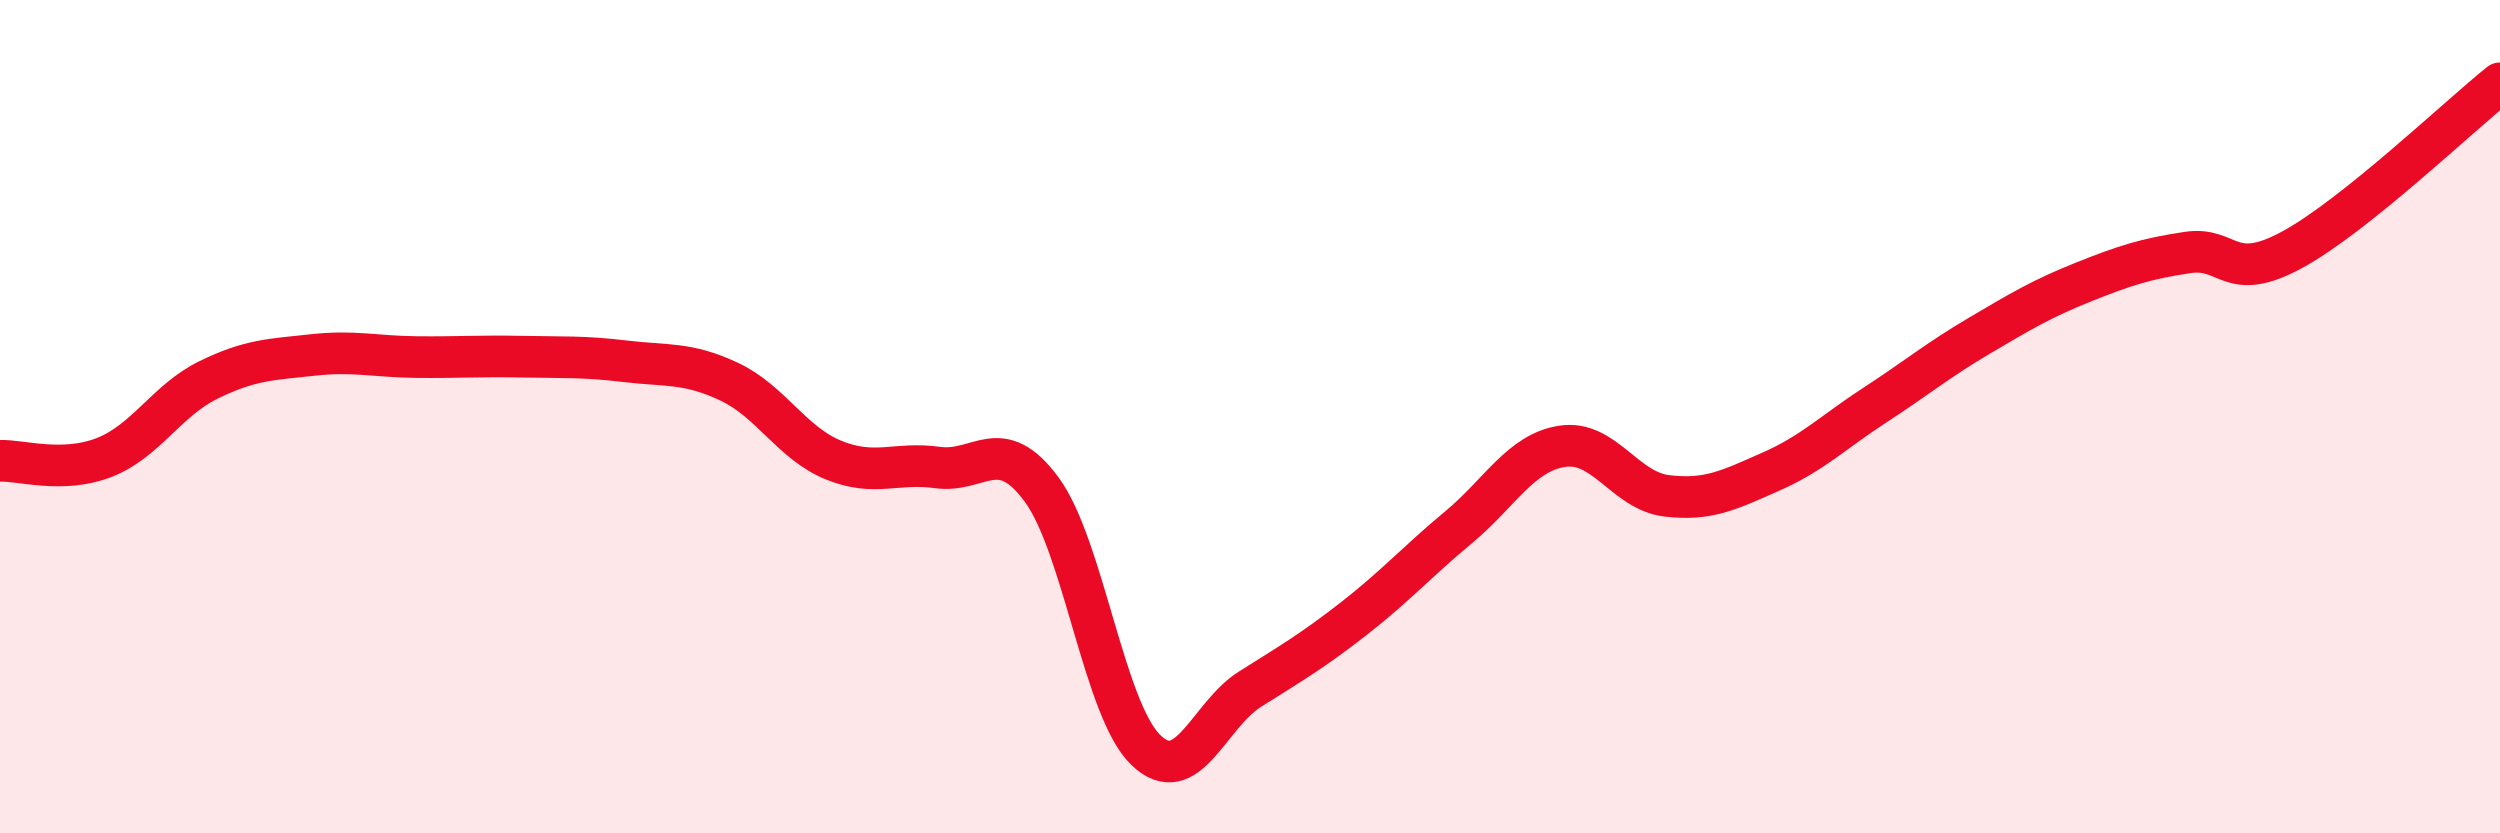
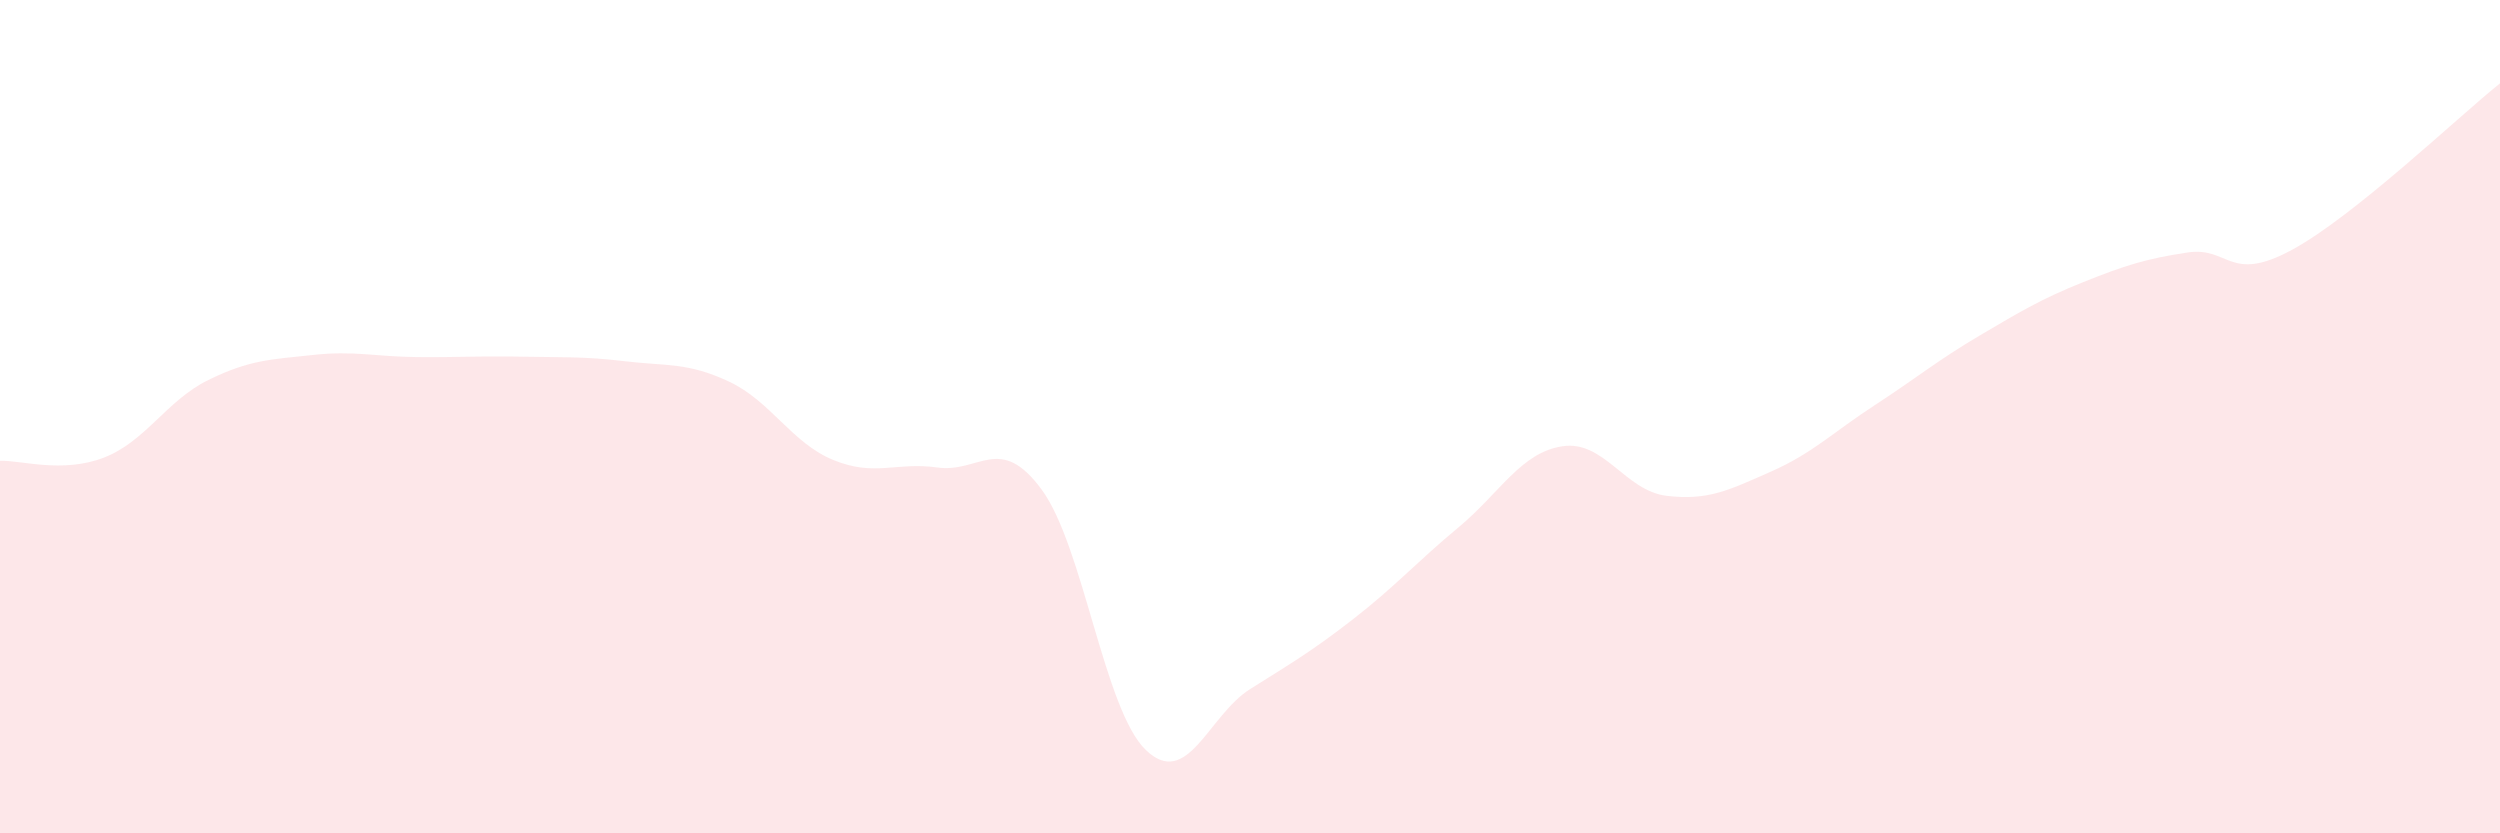
<svg xmlns="http://www.w3.org/2000/svg" width="60" height="20" viewBox="0 0 60 20">
  <path d="M 0,11.06 C 0.5,11.04 1.5,11.37 2.5,10.98 C 3.5,10.59 4,9.61 5,9.12 C 6,8.63 6.5,8.63 7.5,8.52 C 8.5,8.41 9,8.56 10,8.57 C 11,8.58 11.5,8.54 12.5,8.56 C 13.5,8.58 14,8.55 15,8.67 C 16,8.79 16.5,8.69 17.5,9.16 C 18.5,9.63 19,10.63 20,11.04 C 21,11.45 21.5,11.08 22.5,11.22 C 23.5,11.36 24,10.39 25,11.75 C 26,13.11 26.5,17.04 27.5,18 C 28.5,18.96 29,17.17 30,16.54 C 31,15.91 31.5,15.62 32.5,14.84 C 33.5,14.06 34,13.49 35,12.66 C 36,11.83 36.5,10.86 37.5,10.71 C 38.5,10.56 39,11.78 40,11.9 C 41,12.02 41.5,11.76 42.5,11.32 C 43.5,10.88 44,10.37 45,9.72 C 46,9.07 46.5,8.65 47.5,8.06 C 48.5,7.47 49,7.17 50,6.77 C 51,6.37 51.5,6.21 52.5,6.06 C 53.5,5.91 53.5,6.81 55,6 C 56.5,5.19 59,2.8 60,2L60 20L0 20Z" fill="#EB0A25" opacity="0.1" stroke-linecap="round" stroke-linejoin="round" />
-   <path d="M 0,11.06 C 0.5,11.04 1.5,11.37 2.5,10.98 C 3.5,10.59 4,9.61 5,9.12 C 6,8.63 6.5,8.63 7.5,8.52 C 8.5,8.41 9,8.56 10,8.57 C 11,8.58 11.5,8.54 12.5,8.56 C 13.5,8.58 14,8.55 15,8.67 C 16,8.79 16.5,8.69 17.5,9.16 C 18.5,9.63 19,10.63 20,11.04 C 21,11.45 21.5,11.08 22.5,11.22 C 23.5,11.36 24,10.39 25,11.75 C 26,13.11 26.5,17.04 27.5,18 C 28.5,18.96 29,17.17 30,16.54 C 31,15.91 31.5,15.62 32.5,14.84 C 33.5,14.06 34,13.49 35,12.66 C 36,11.83 36.5,10.86 37.5,10.71 C 38.5,10.56 39,11.78 40,11.9 C 41,12.02 41.5,11.76 42.5,11.32 C 43.5,10.88 44,10.37 45,9.72 C 46,9.07 46.5,8.65 47.5,8.06 C 48.5,7.47 49,7.17 50,6.77 C 51,6.37 51.5,6.21 52.5,6.06 C 53.5,5.91 53.5,6.81 55,6 C 56.5,5.19 59,2.8 60,2" stroke="#EB0A25" stroke-width="1" fill="none" stroke-linecap="round" stroke-linejoin="round" />
</svg>